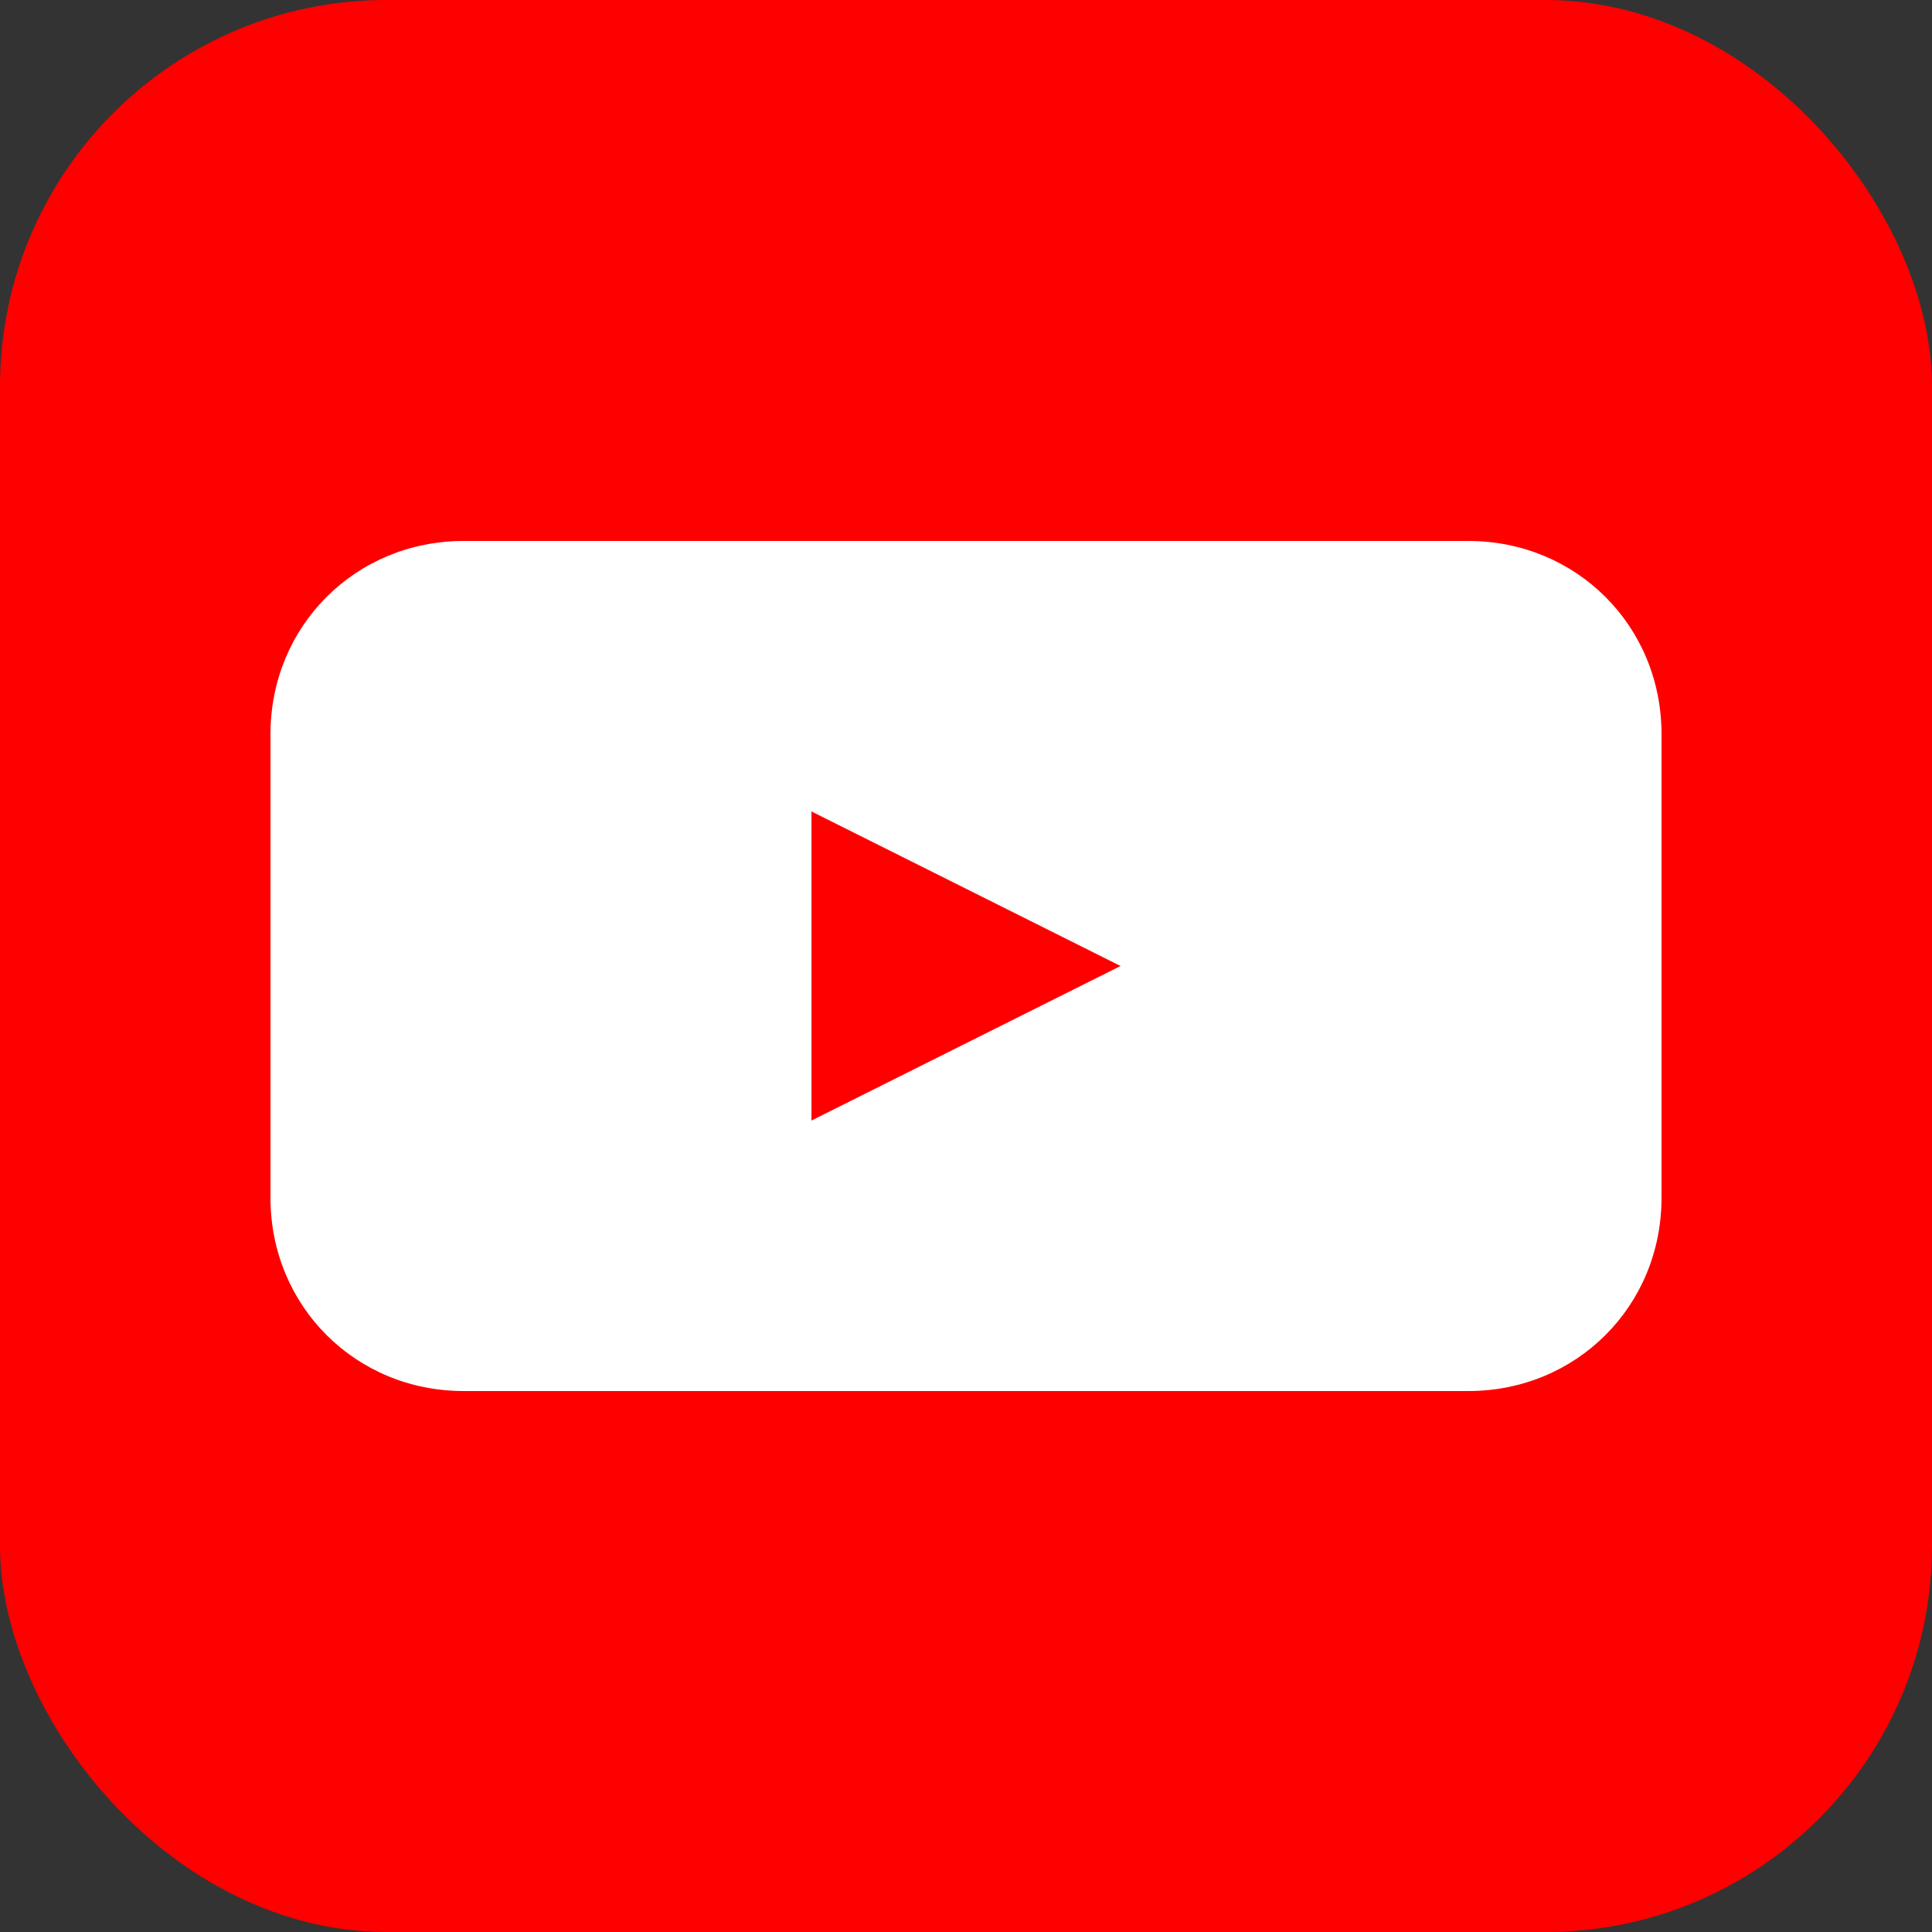
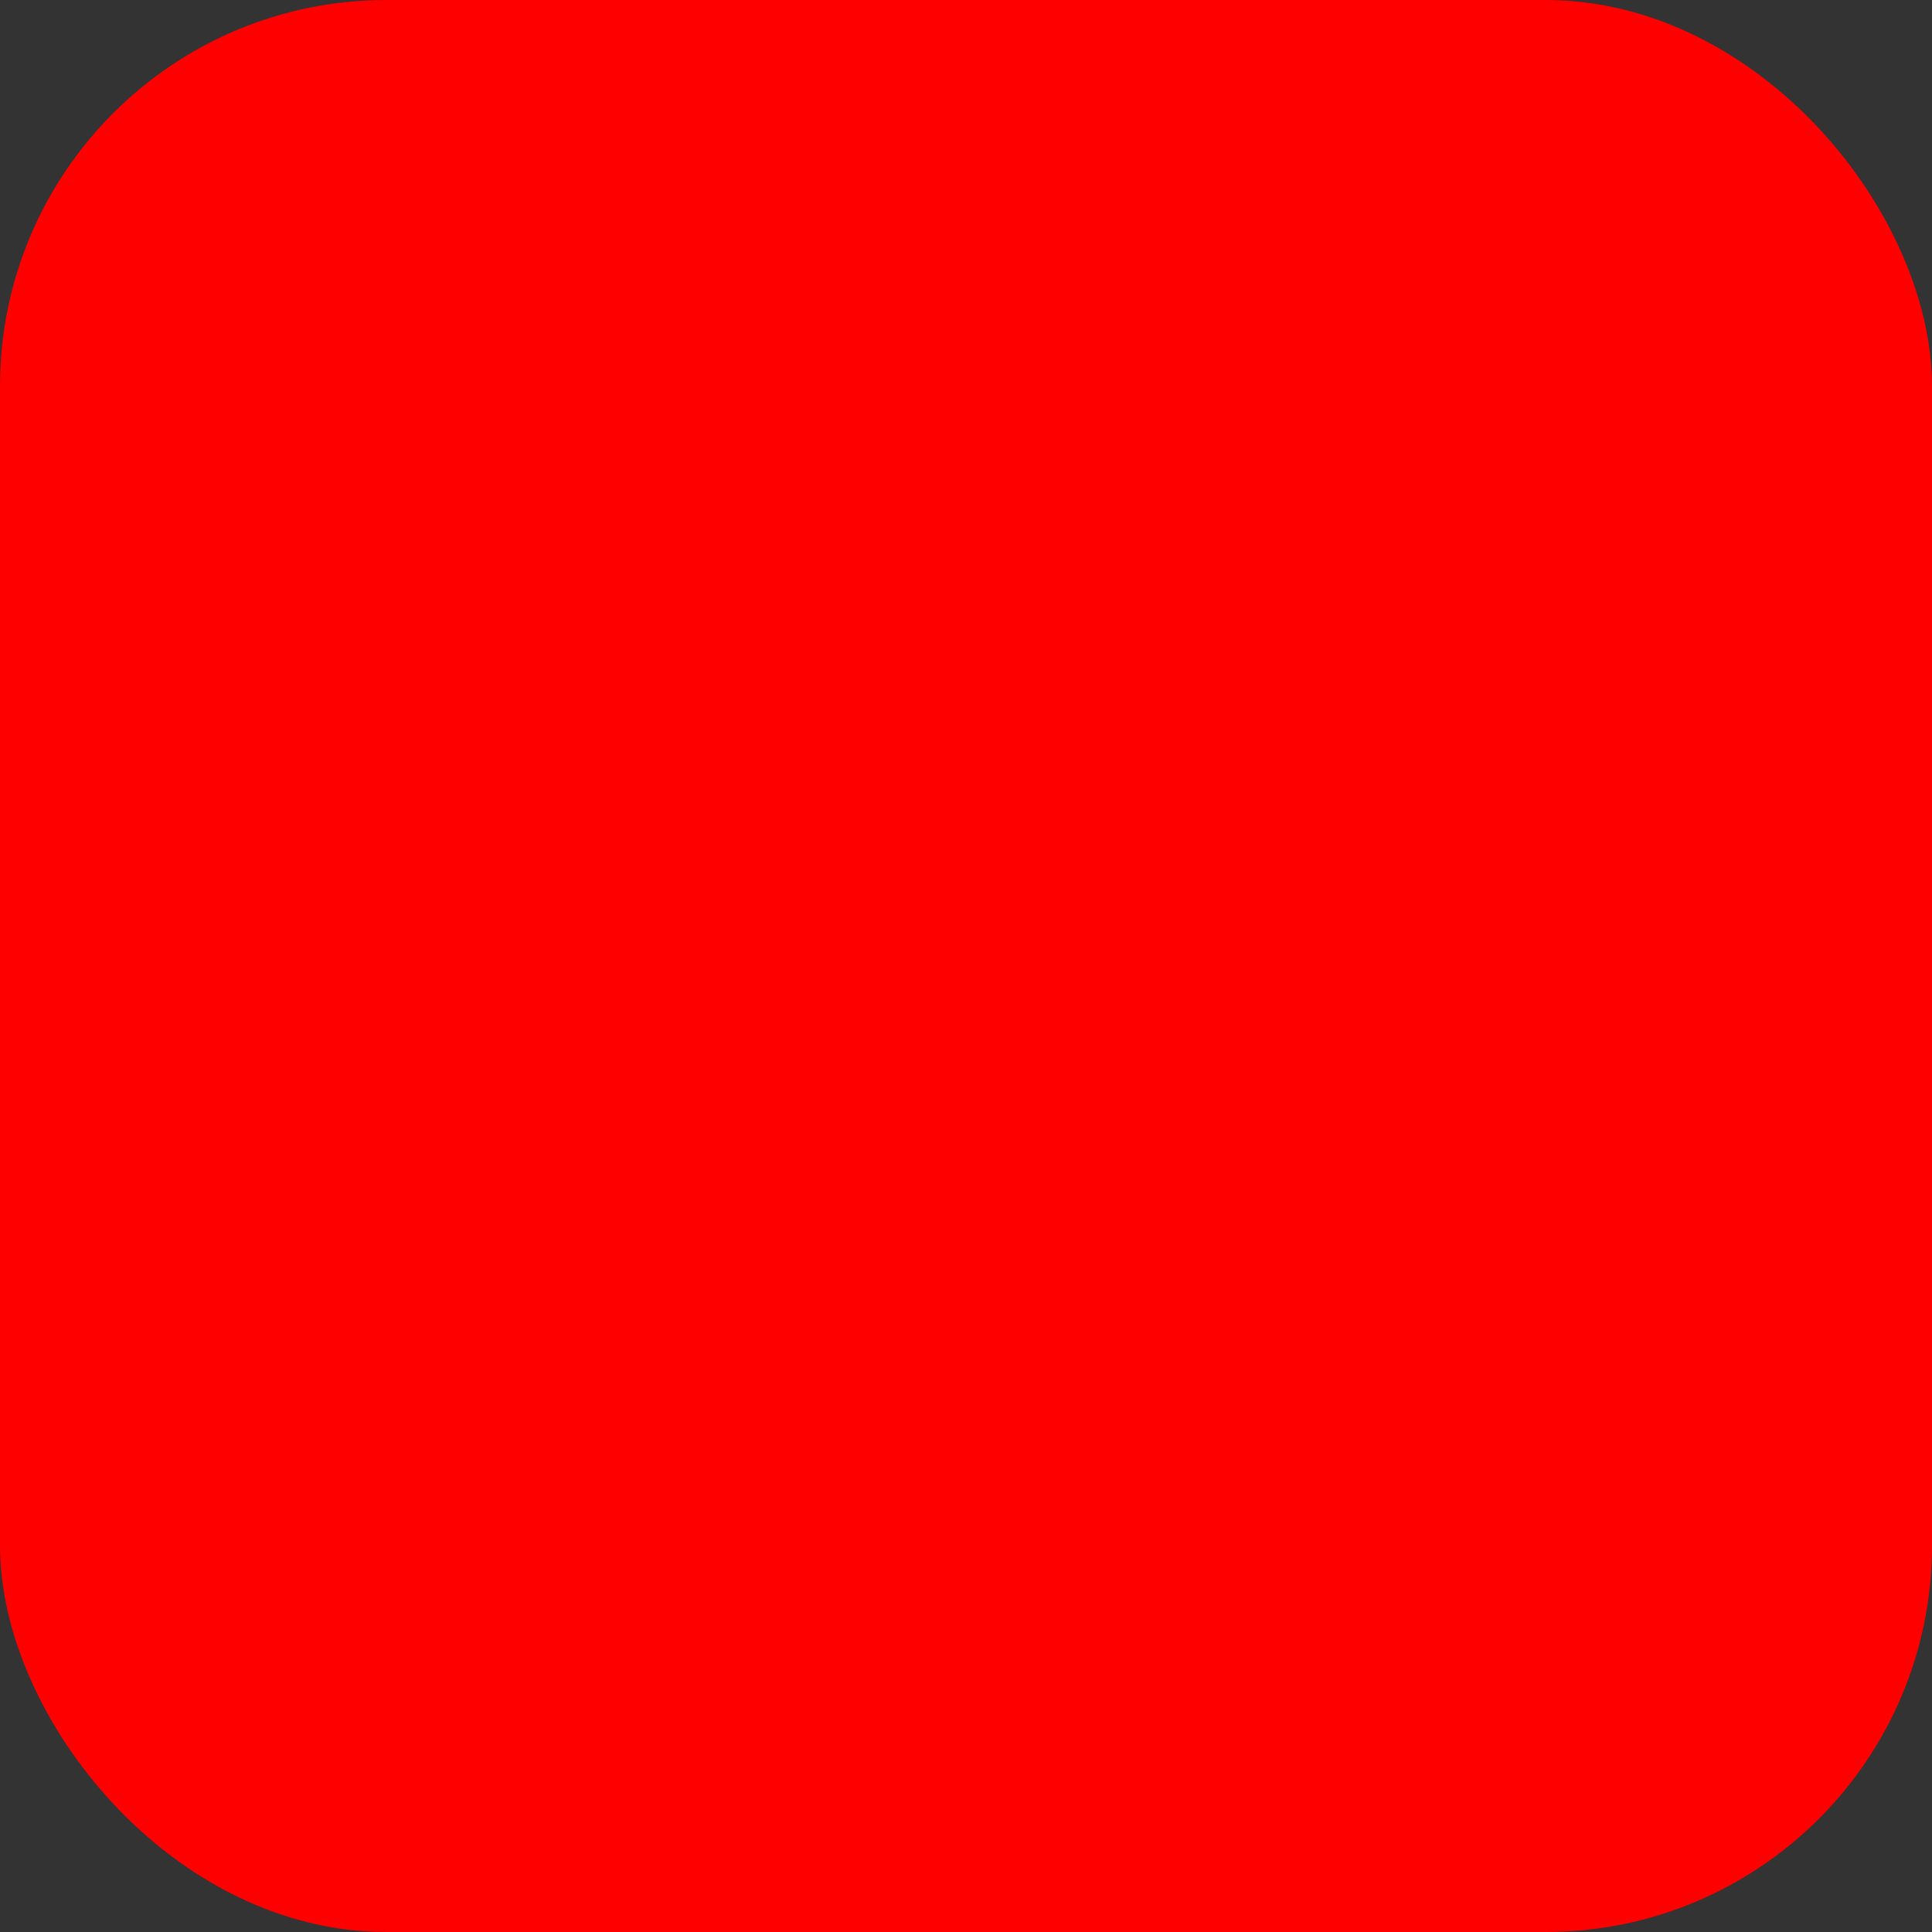
<svg xmlns="http://www.w3.org/2000/svg" width="25" height="25" viewBox="0 0 25 25" fill="none">
  <rect x="0" y="0" width="25" height="25" fill="#333333" stroke="none" />
  <rect width="25" height="25" rx="5" fill="#ff0000" />
-   <path d="M21.5 9.5c0-1.4-1.1-2.5-2.5-2.5H6c-1.4 0-2.5 1.1-2.5 2.5v6c0 1.4 1.1 2.5 2.5 2.5h13c1.4 0 2.5-1.1 2.5-2.5v-6z" fill="white" />
-   <path d="M10.5 10.5v4l4-2-4-2z" fill="#ff0000" />
</svg>